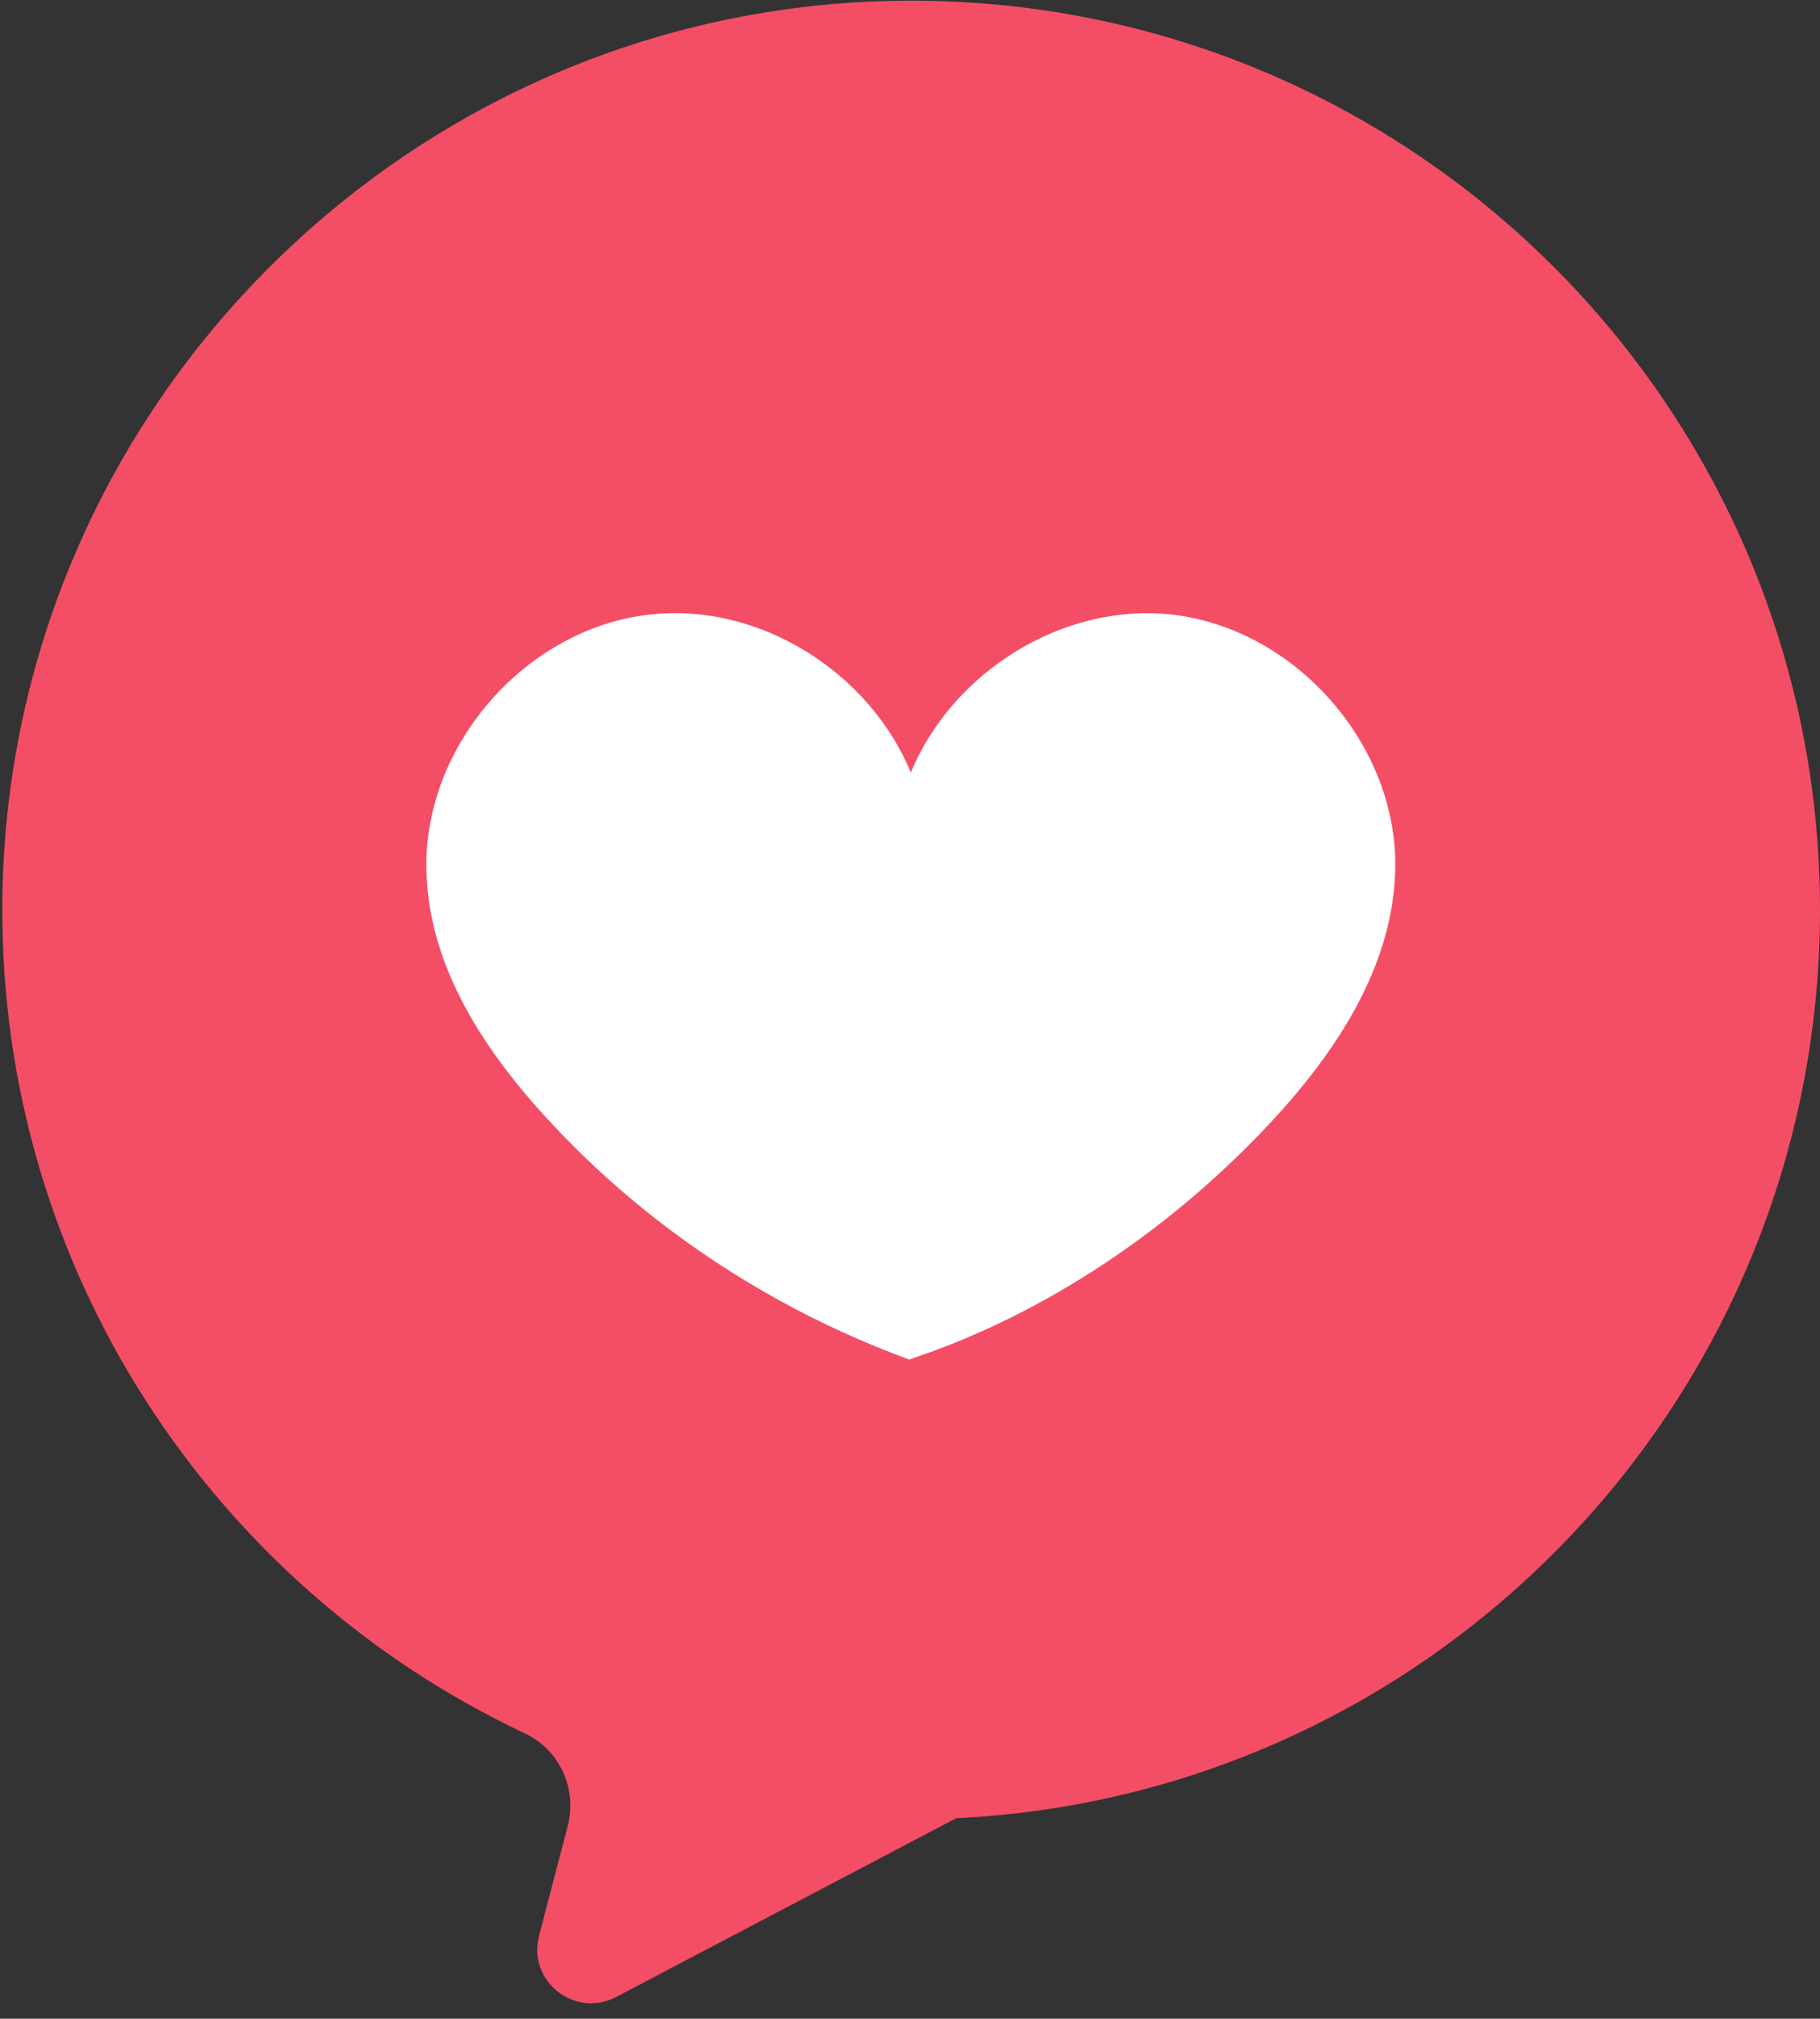
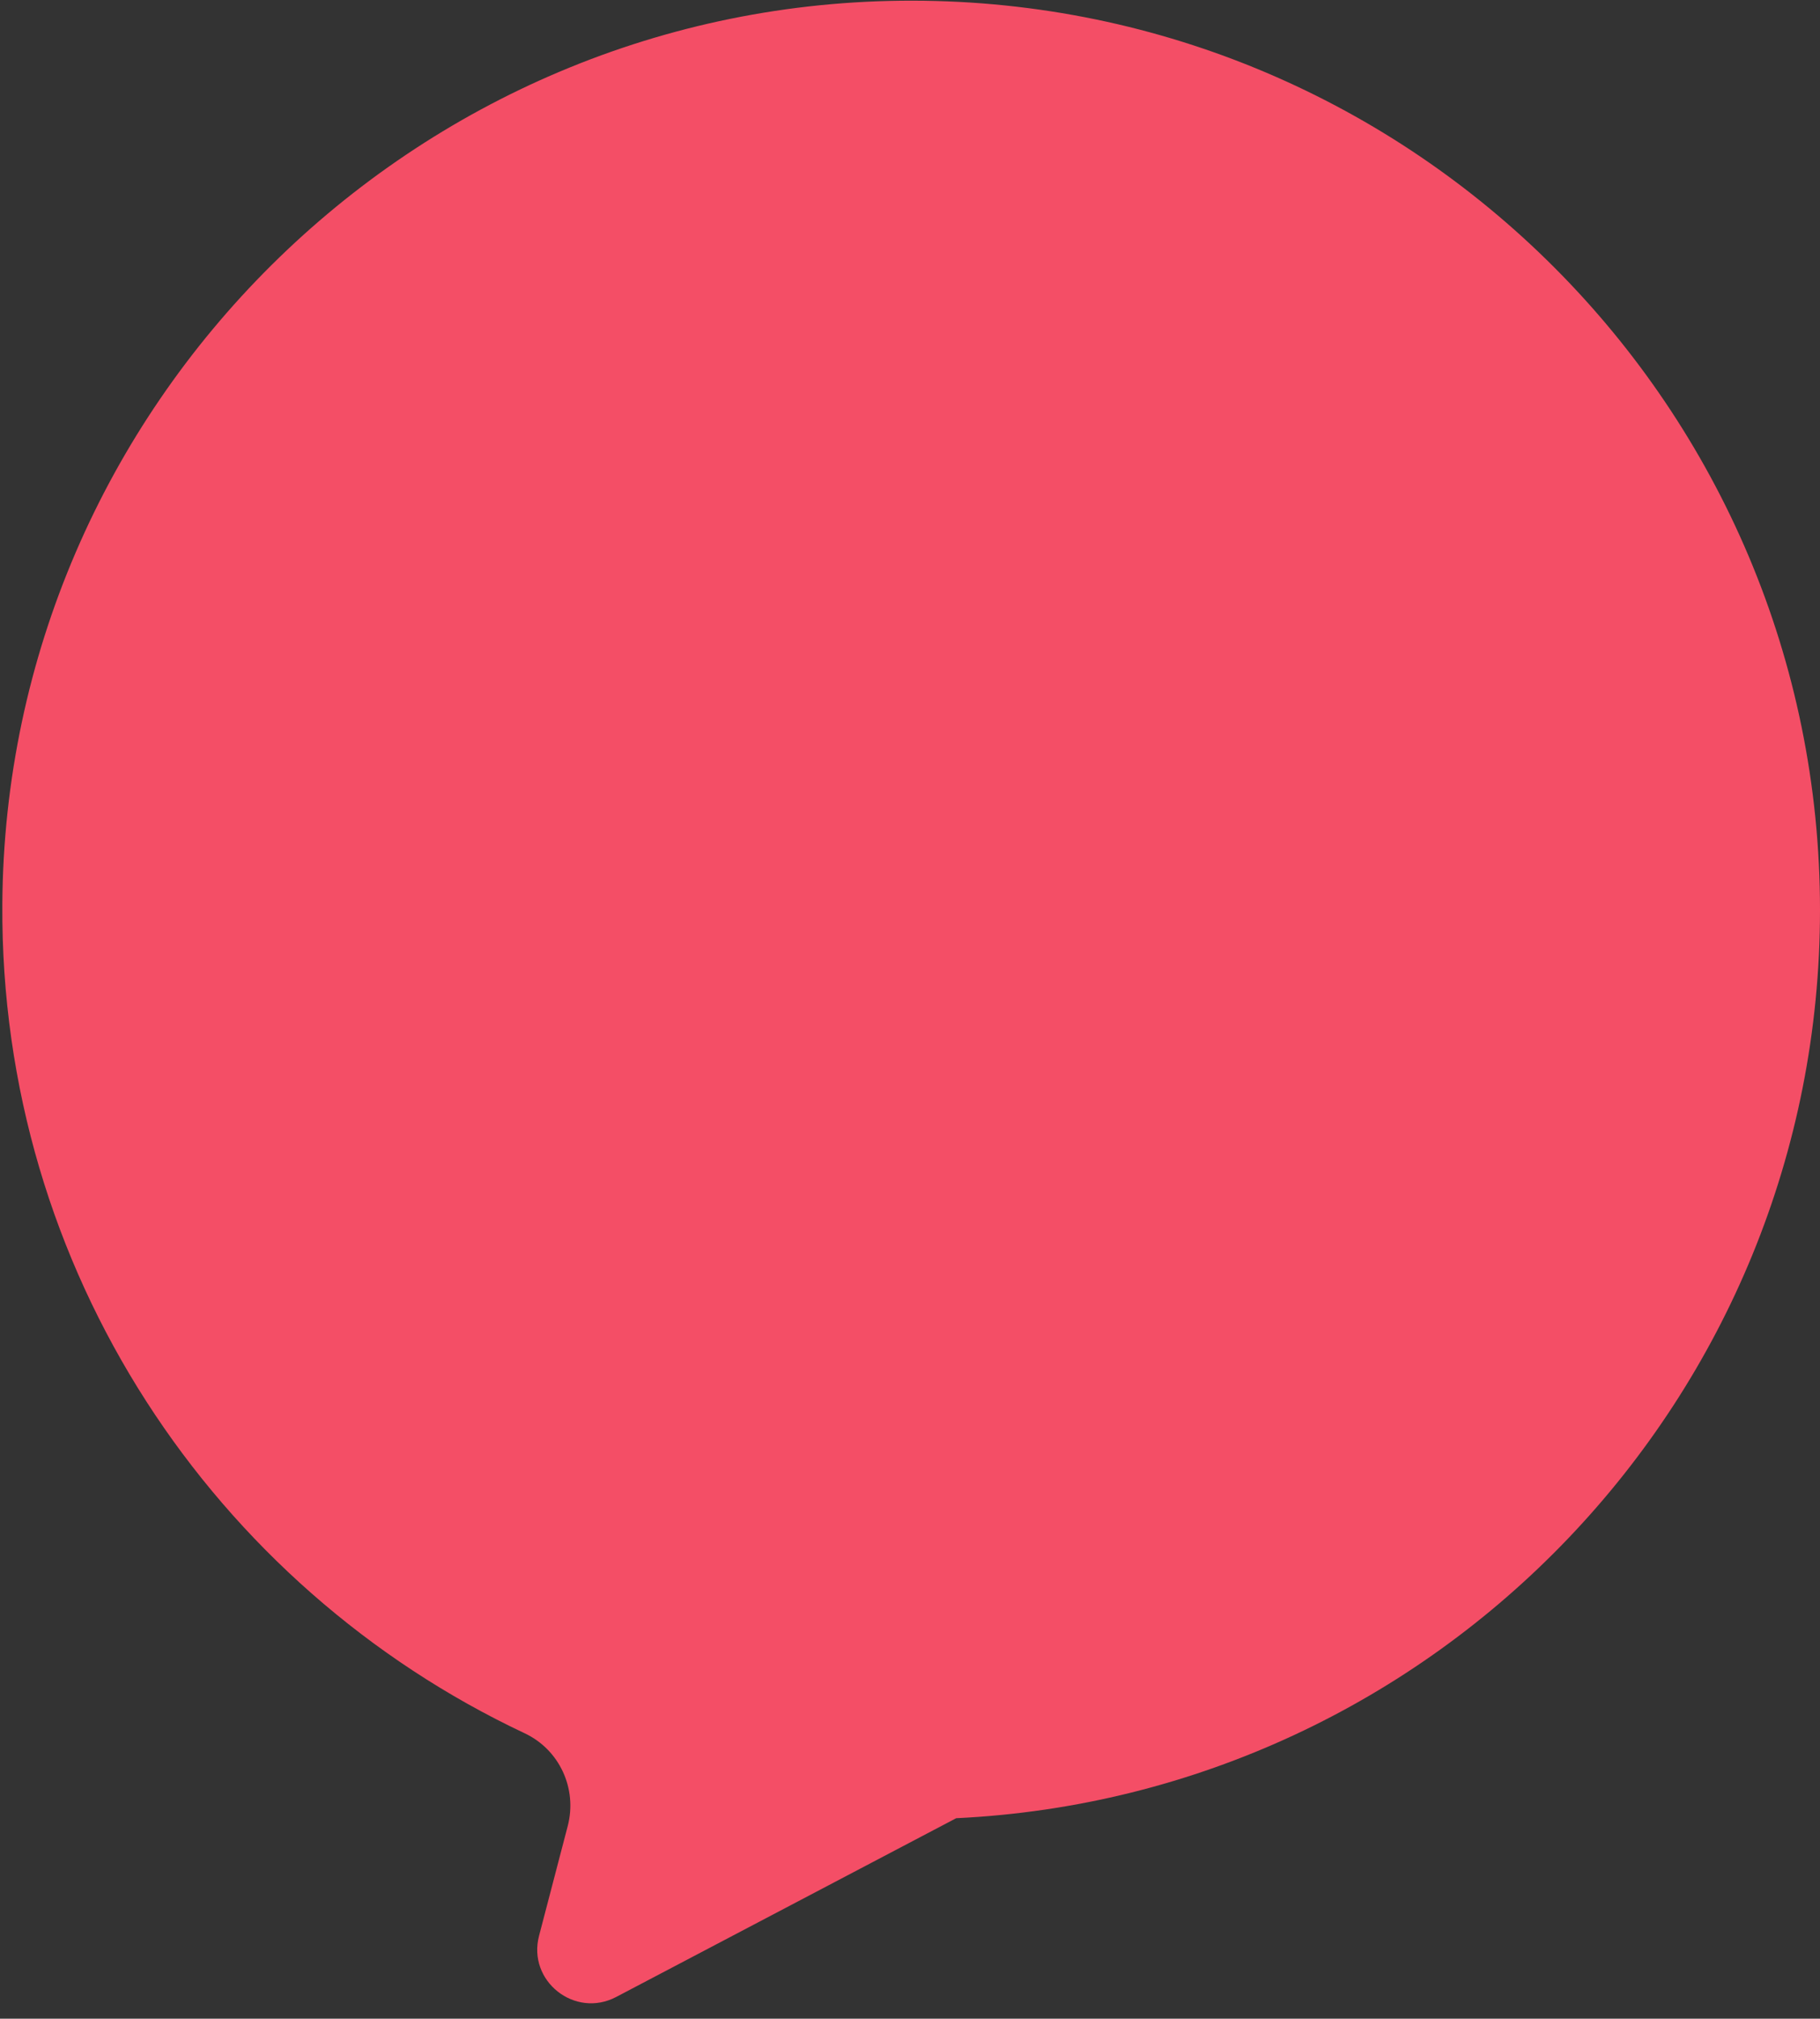
<svg xmlns="http://www.w3.org/2000/svg" height="605.2" preserveAspectRatio="xMidYMid meet" version="1.0" viewBox="236.5 199.6 545.9 605.2" width="545.9" zoomAndPan="magnify">
  <rect x="236.5" y="199.6" width="545.9" height="605.2" fill="#333333" stroke="none" />
  <g id="change1_1">
    <path d="M782.4,472.4c0-150.4-121.8-272.4-272.2-272.6c-149.6-0.2-272.1,121.3-273,270.9 c-0.7,109.8,63.6,204.7,156.6,248.5c10.5,4.9,15.9,16.6,13,27.8l-8.6,32.9c-3.6,13.6,10.7,24.9,23.1,18.4l102-53.6l0,0 C667.5,737.8,782.4,618.5,782.4,472.4z" fill="#F44E66" />
  </g>
  <g id="change2_1">
-     <path d="M587.6,383.8c-32.6-3.4-65.5,17.4-77.9,47.4c-12.4-30-45.2-50.9-77.9-47.4c-37.2,3.9-68.1,38.9-67.4,76.3 c0.4,24.2,12.1,48.6,35.8,74.4c29,31.8,66.3,56.8,107.7,72.2l1.3,0.5l1.4-0.5c39.6-13.3,78.1-39,108.6-72.3 c23.6-25.8,35.3-50.2,35.8-74.4C655.7,422.7,624.8,387.8,587.6,383.8z" fill="#FFF" />
-   </g>
+     </g>
</svg>